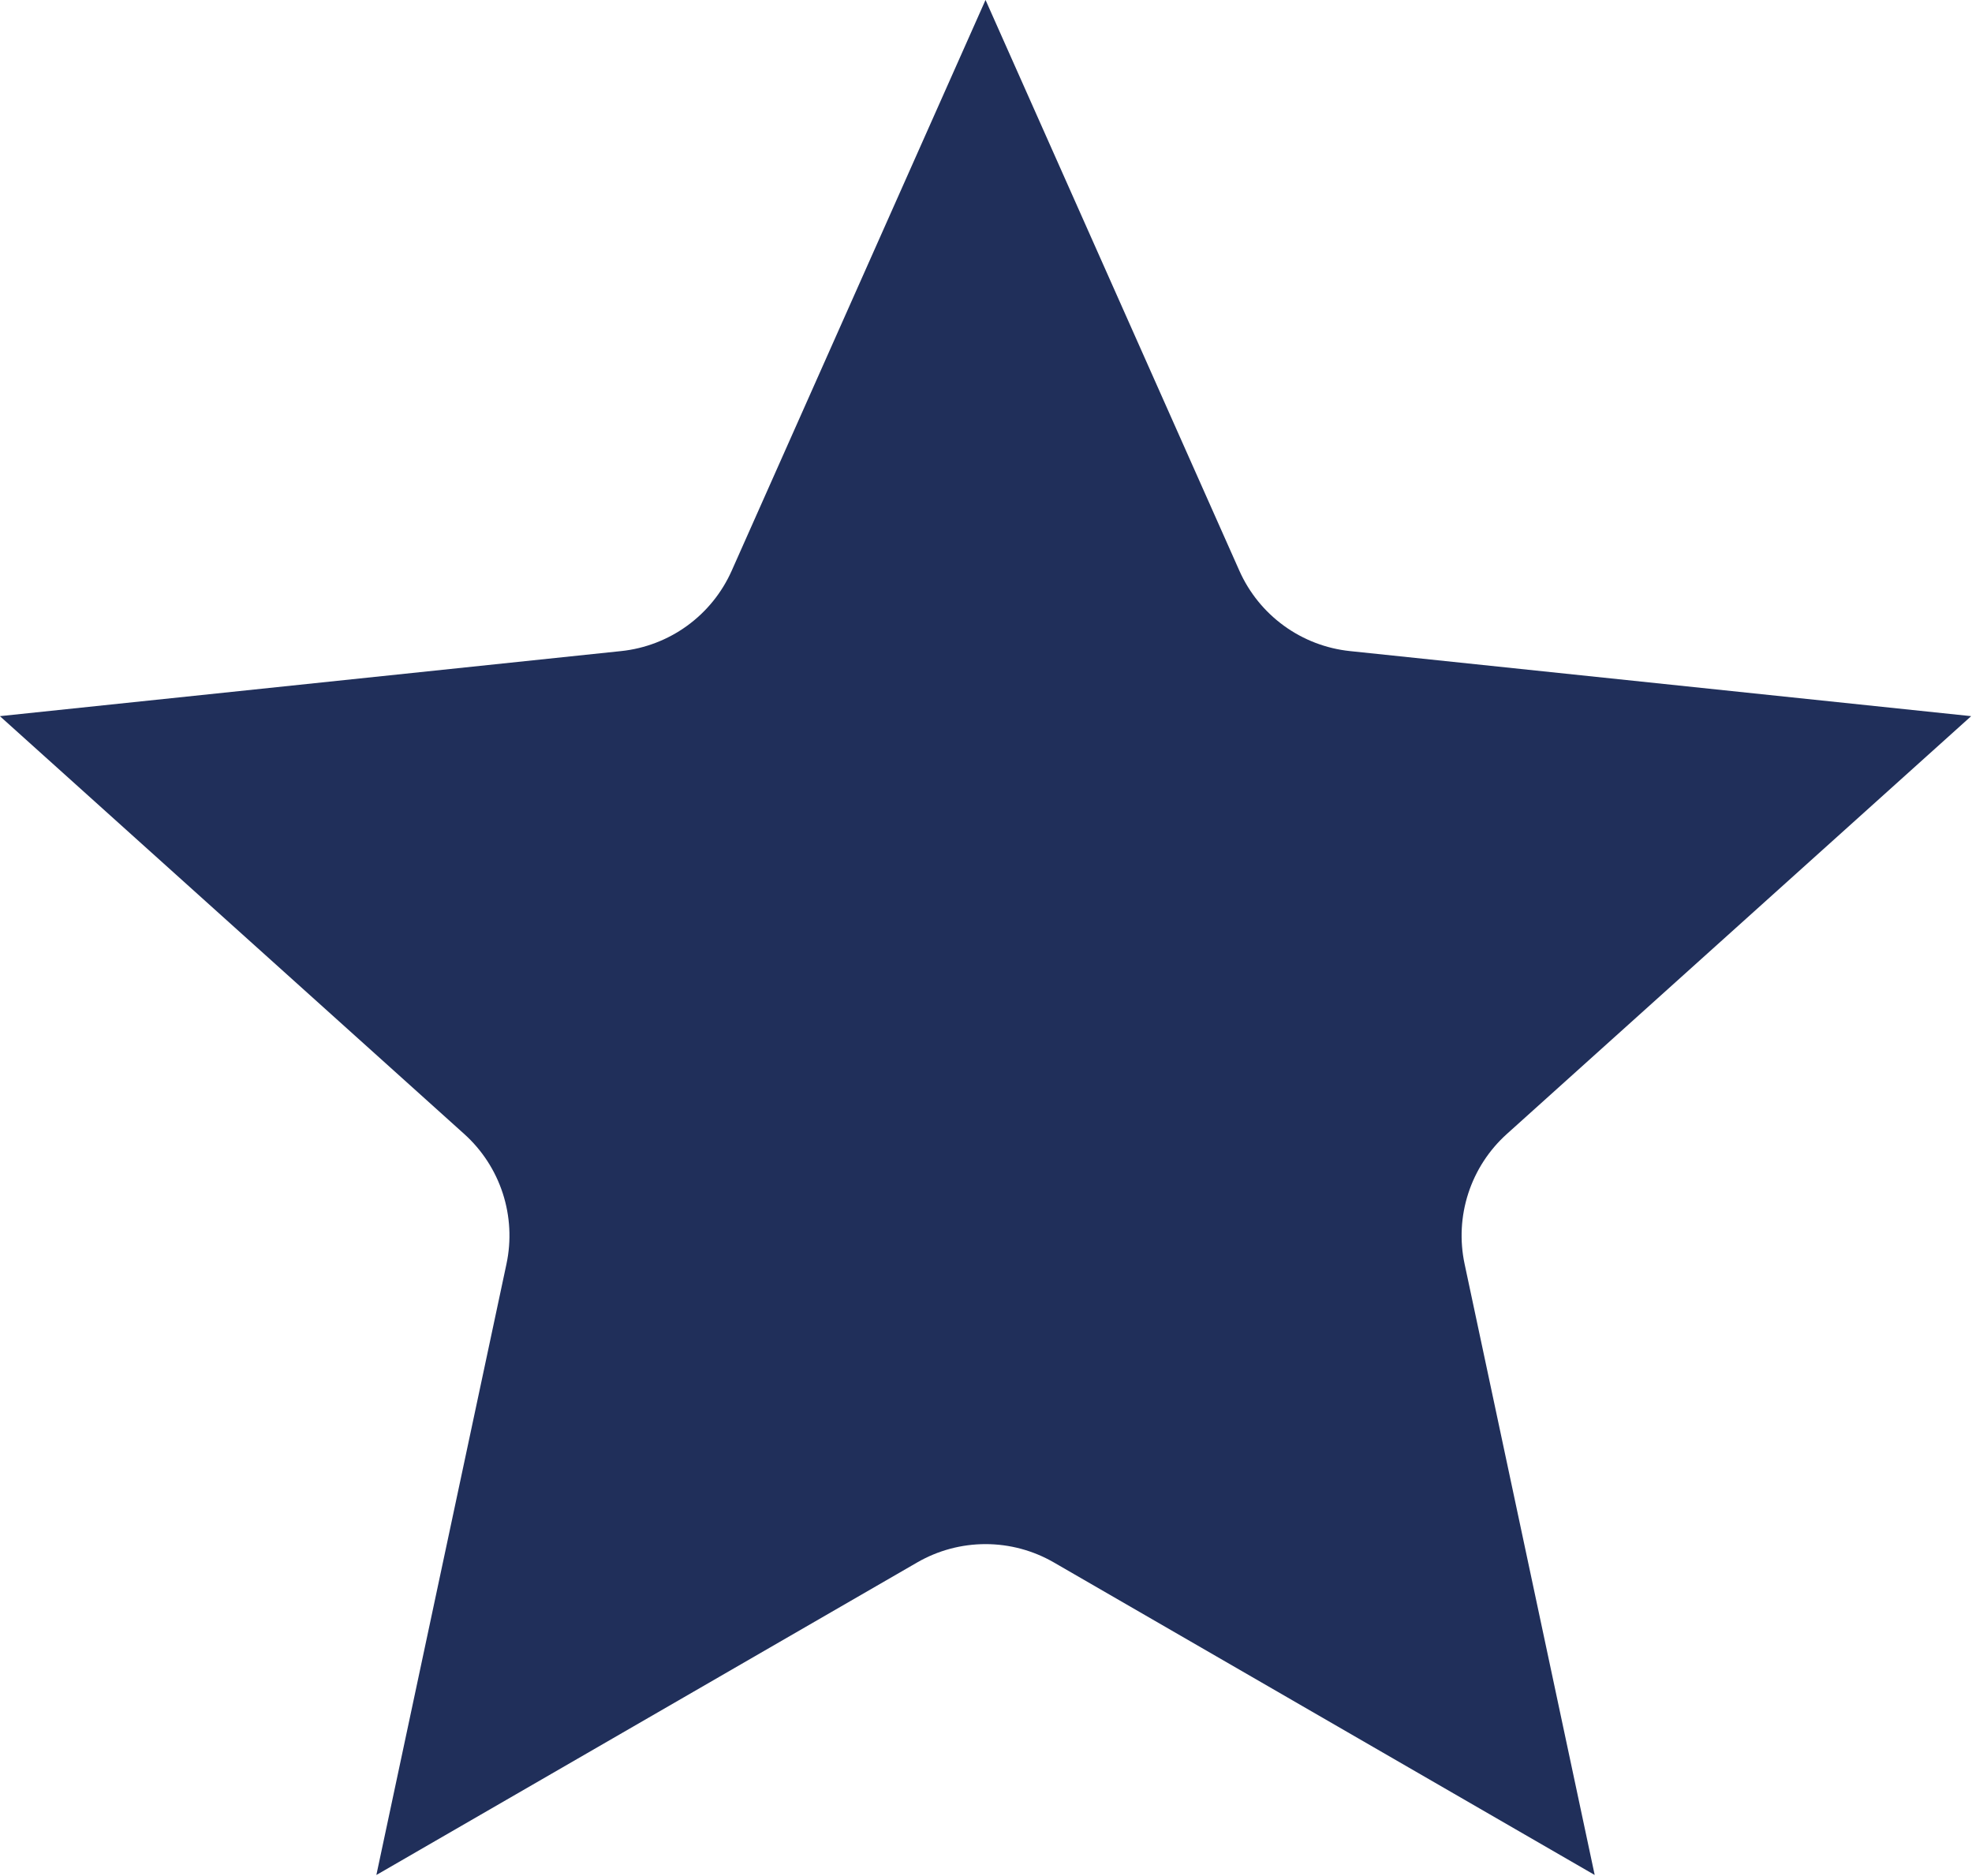
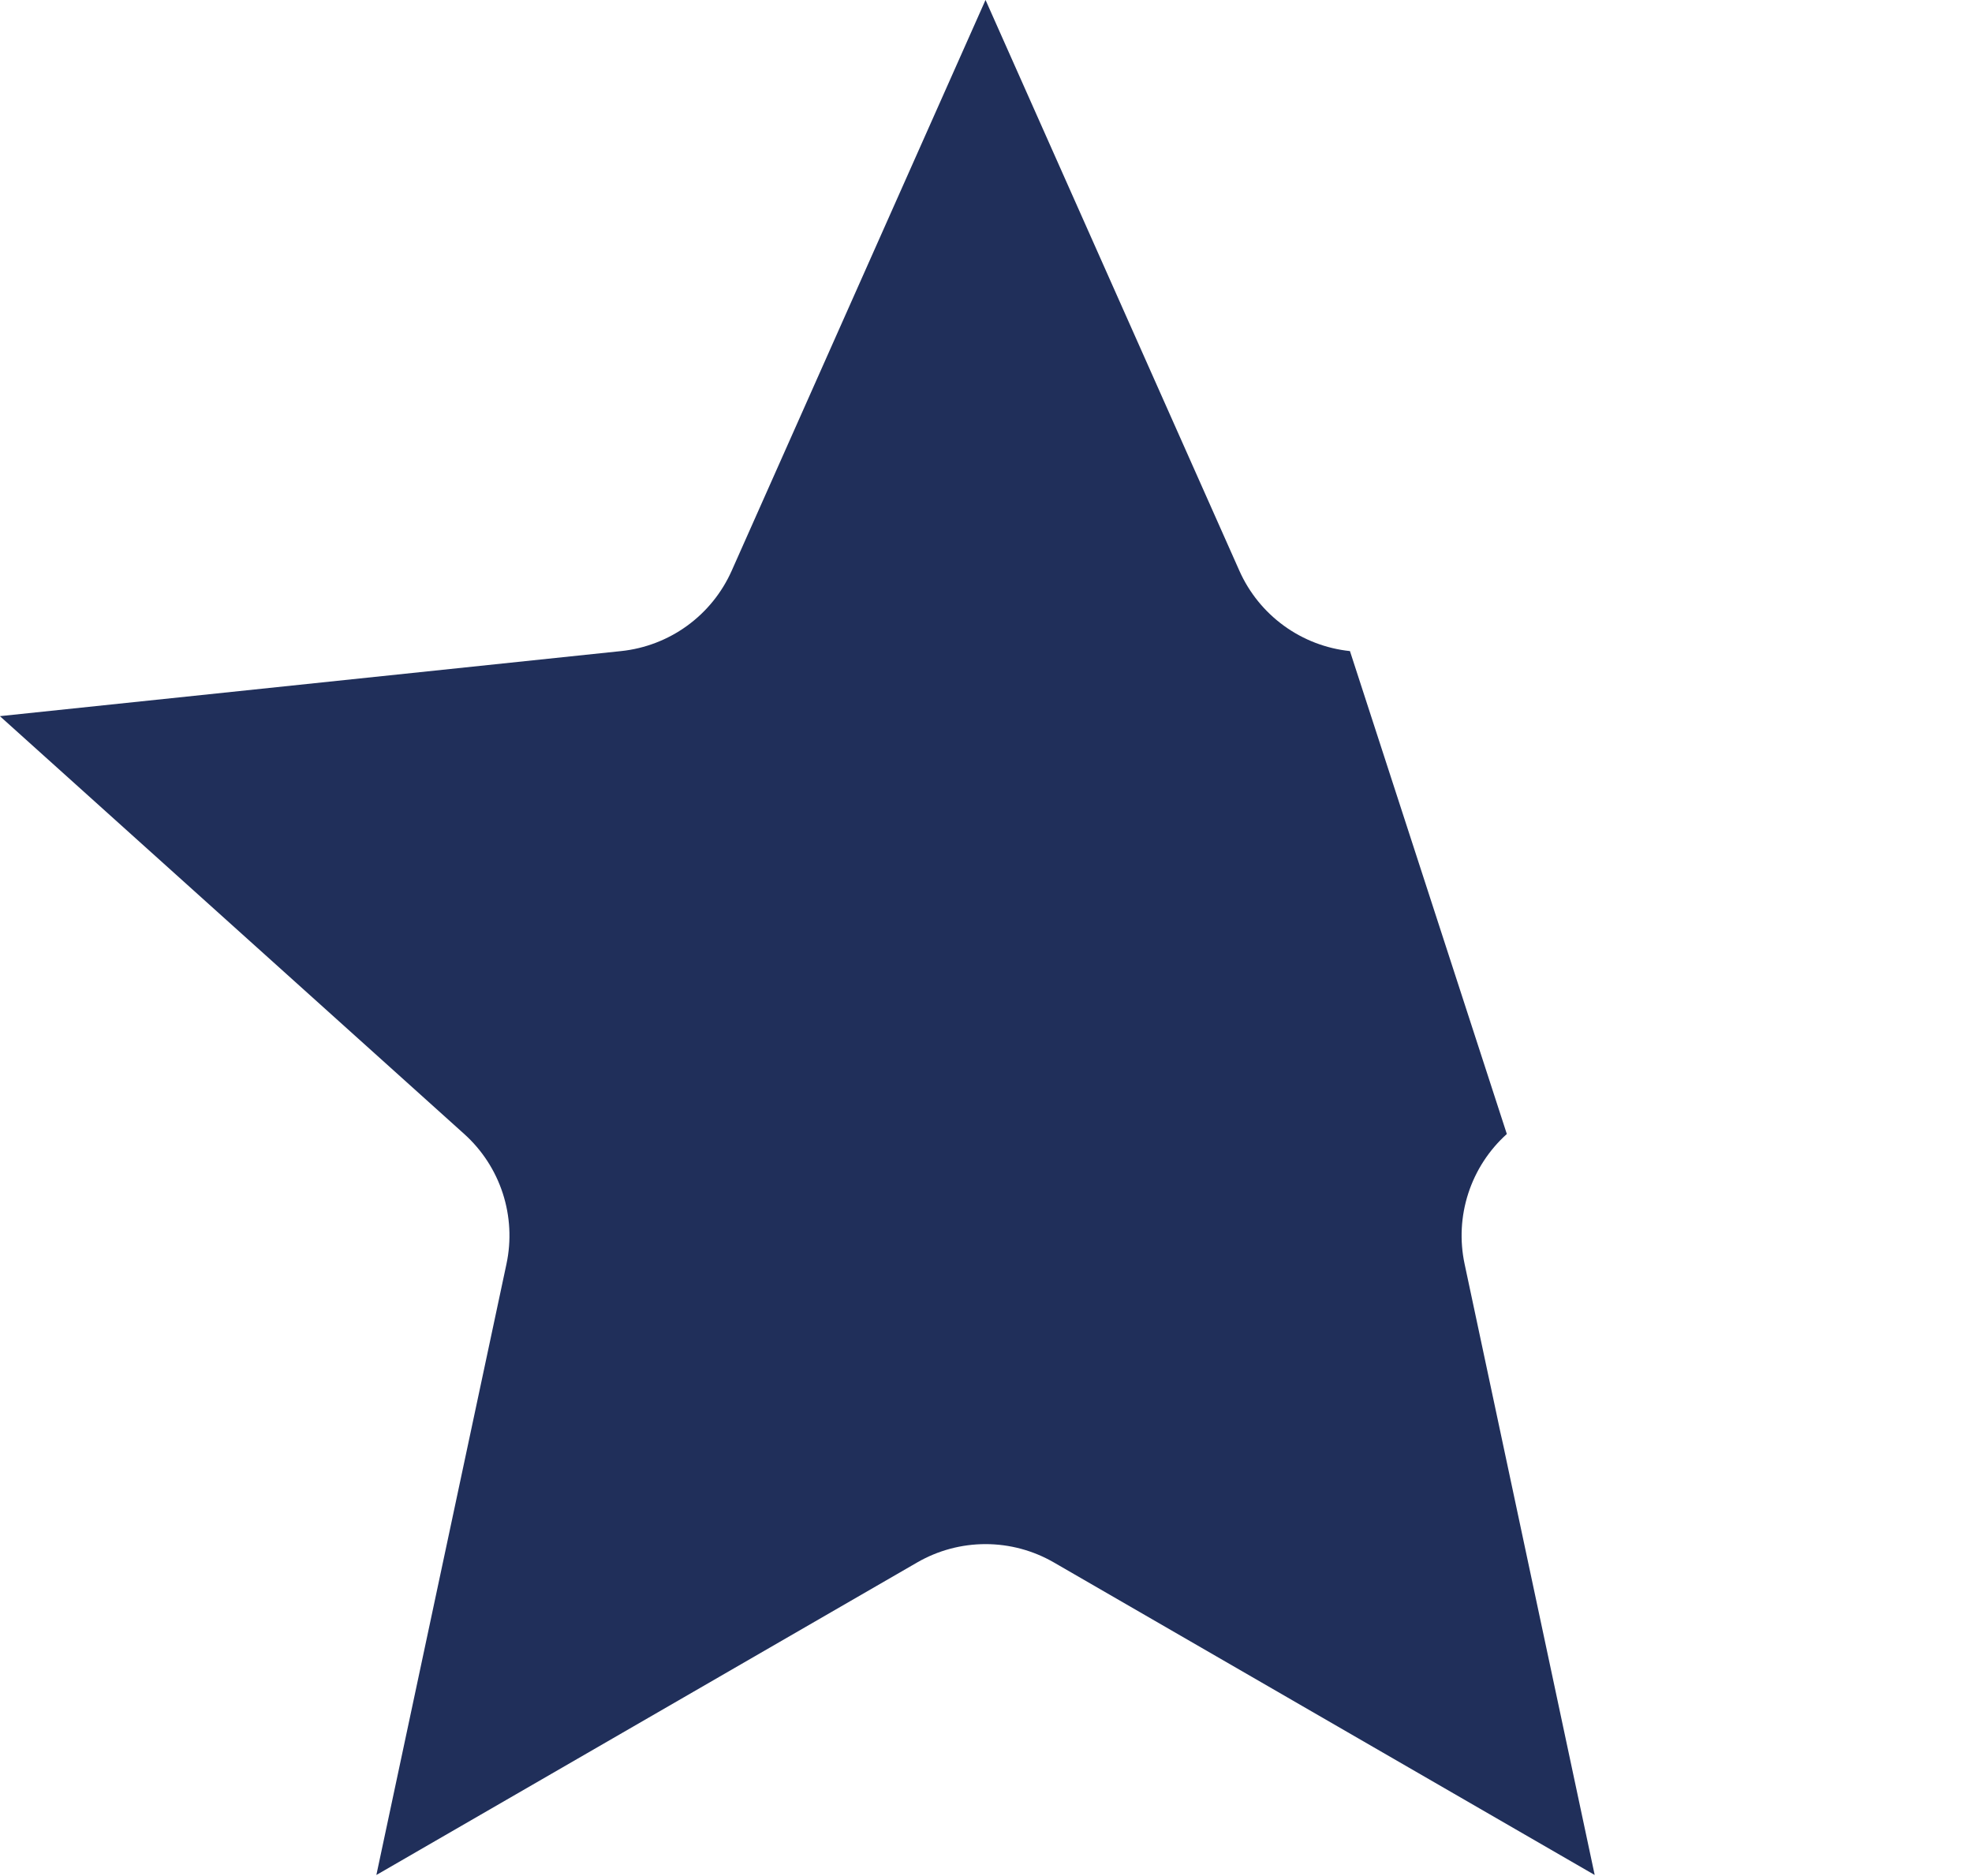
<svg xmlns="http://www.w3.org/2000/svg" clip-rule="evenodd" fill="#000000" fill-rule="evenodd" height="448.7" preserveAspectRatio="xMidYMid meet" stroke-linejoin="round" stroke-miterlimit="2" version="1" viewBox="14.1 25.0 471.8 448.7" width="471.8" zoomAndPan="magnify">
  <g id="change1_1">
-     <path d="M250,25L305.112,148.906C307.229,153.665 310.562,157.782 314.776,160.844C318.99,163.906 323.936,165.803 329.116,166.346L463.988,180.471L363.177,271.175C359.305,274.659 356.419,279.101 354.809,284.055C353.2,289.008 352.923,294.299 354.008,299.393L382.252,432.029L264.835,364.181C260.325,361.575 255.209,360.203 250,360.203C244.791,360.203 239.675,361.575 235.165,364.181L117.748,432.029L145.992,299.393C147.077,294.299 146.8,289.008 145.191,284.055C143.581,279.101 140.695,274.659 136.823,271.175L36.012,180.471L170.884,166.346C176.064,165.803 181.01,163.906 185.224,160.844C189.438,157.782 192.771,153.665 194.888,148.906L250,25Z" fill="#202f5a" transform="translate(-25.612 -2.561) scale(1.102)" />
+     <path d="M250,25L305.112,148.906C307.229,153.665 310.562,157.782 314.776,160.844C318.99,163.906 323.936,165.803 329.116,166.346L363.177,271.175C359.305,274.659 356.419,279.101 354.809,284.055C353.2,289.008 352.923,294.299 354.008,299.393L382.252,432.029L264.835,364.181C260.325,361.575 255.209,360.203 250,360.203C244.791,360.203 239.675,361.575 235.165,364.181L117.748,432.029L145.992,299.393C147.077,294.299 146.8,289.008 145.191,284.055C143.581,279.101 140.695,274.659 136.823,271.175L36.012,180.471L170.884,166.346C176.064,165.803 181.01,163.906 185.224,160.844C189.438,157.782 192.771,153.665 194.888,148.906L250,25Z" fill="#202f5a" transform="translate(-25.612 -2.561) scale(1.102)" />
  </g>
</svg>